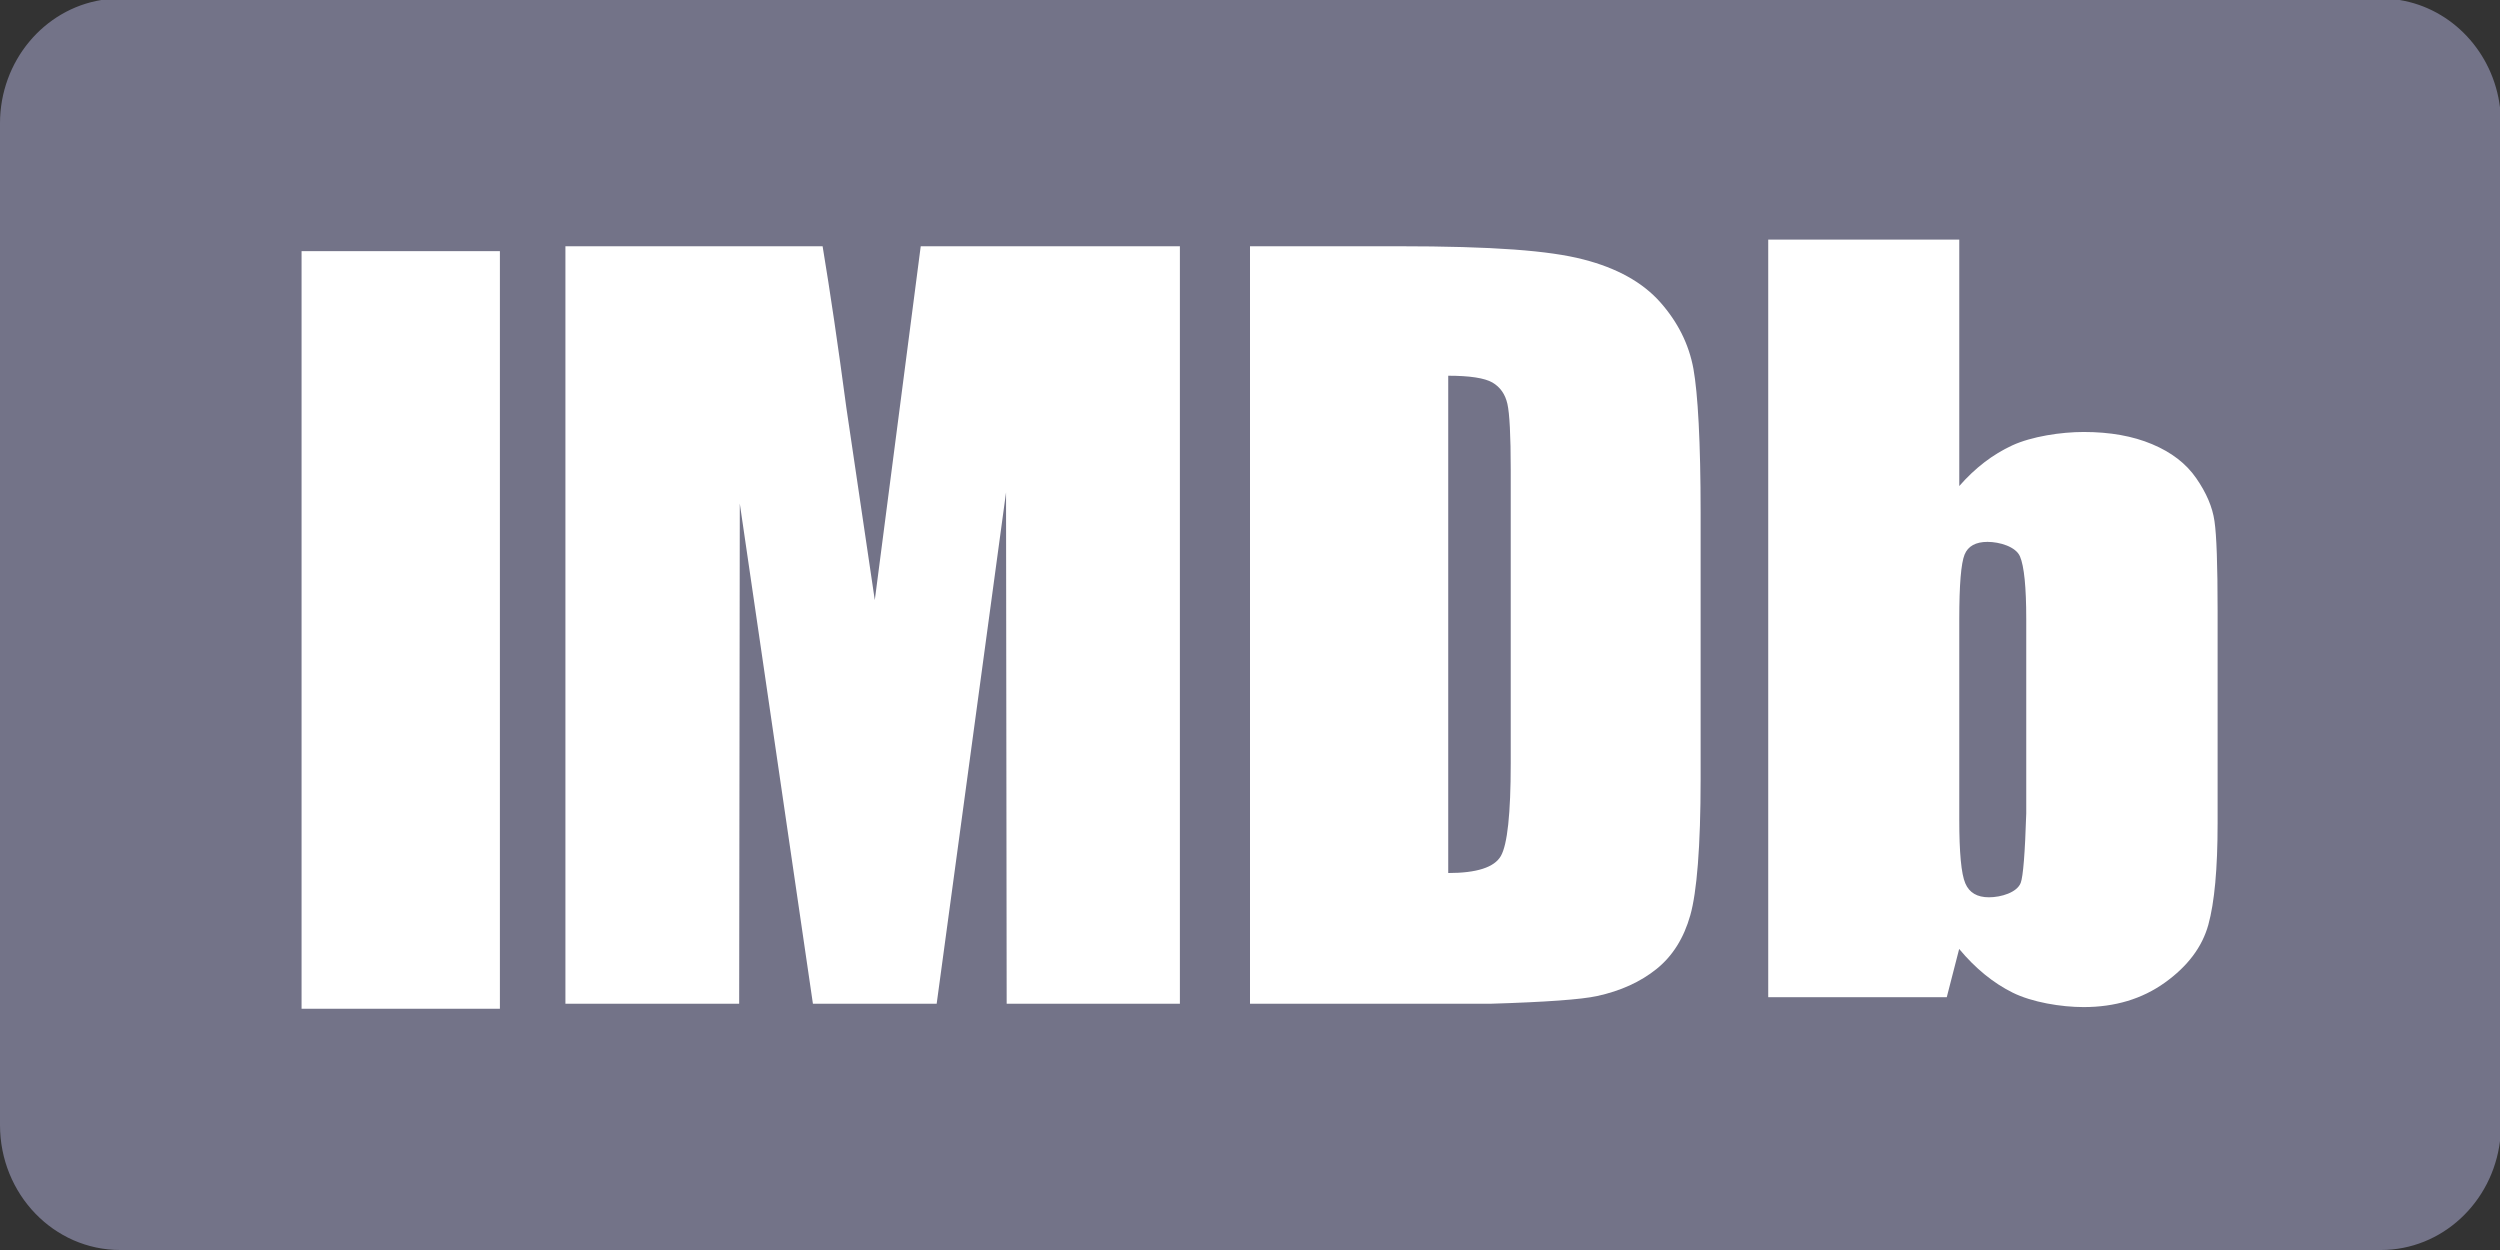
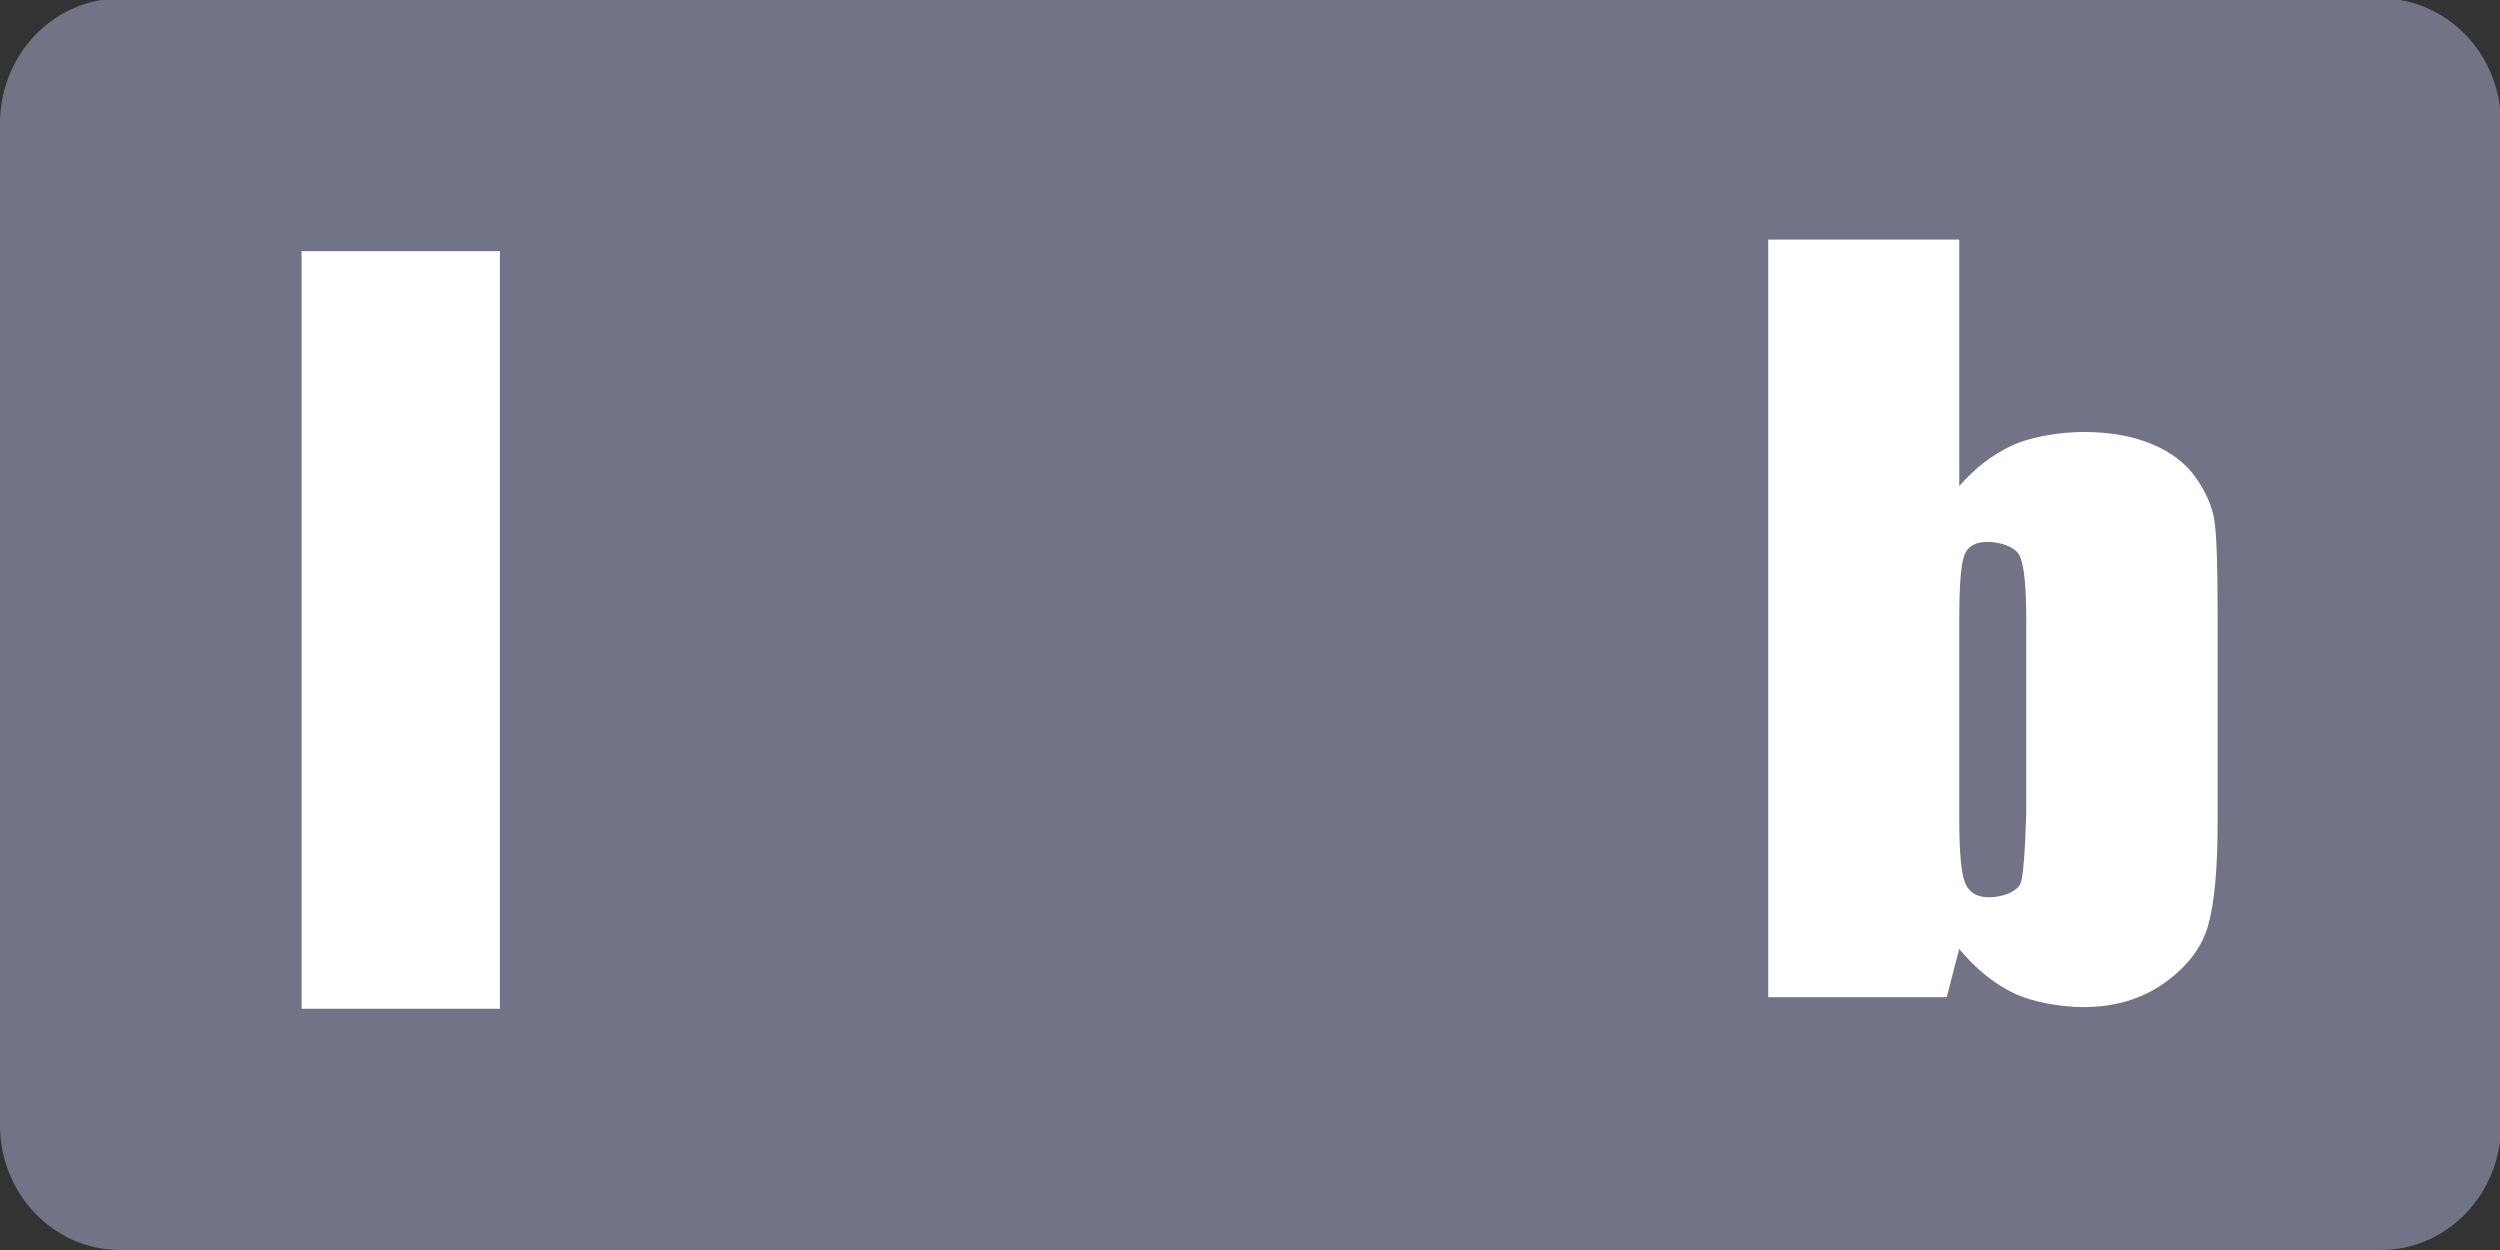
<svg xmlns="http://www.w3.org/2000/svg" width="24" height="12" viewBox="0 0 24 12" fill="none">
  <rect x="0" y="0" width="24" height="12" fill="#333333" stroke="none" />
  <path d="M24 1.031C23.935 0.503 23.54 0.082 23.036 0C20.83 0 3.18 0 0.973 0C0.422 0.09 0 0.586 0 1.185C0 2.146 0 9.839 0 10.8C0 11.463 0.516 12 1.154 12C3.324 12 20.686 12 22.856 12C23.443 12 23.927 11.544 24 10.954C24 8.97 24 2.023 24 1.031Z" fill="#737388" />
  <path d="M2.895 2.411H4.799V9.684H2.895V2.411Z" fill="white" />
-   <path d="M8.398 5.761C8.234 4.653 8.143 4.037 8.125 3.914C8.046 3.321 7.97 2.804 7.897 2.364C7.732 2.364 6.909 2.364 5.428 2.364V9.636H7.096L7.102 4.834L7.804 9.636H8.992L9.658 4.727L9.664 9.636H11.327V2.364H8.839L8.398 5.761Z" fill="white" />
-   <path d="M14.471 3.877C14.492 3.969 14.503 4.18 14.503 4.508C14.503 4.79 14.503 7.046 14.503 7.328C14.503 7.812 14.471 8.108 14.408 8.218C14.345 8.327 14.176 8.381 13.903 8.381C13.903 7.904 13.903 4.085 13.903 3.607C14.11 3.607 14.252 3.629 14.327 3.672C14.402 3.716 14.45 3.784 14.471 3.877ZM15.332 9.562C15.558 9.513 15.749 9.426 15.903 9.302C16.057 9.178 16.165 9.006 16.227 8.786C16.289 8.567 16.326 8.131 16.326 7.479C16.326 7.224 16.326 5.18 16.326 4.925C16.326 4.237 16.299 3.776 16.257 3.541C16.214 3.306 16.108 3.093 15.939 2.902C15.77 2.711 15.523 2.573 15.198 2.49C14.873 2.406 14.343 2.364 13.421 2.364C13.326 2.364 12.853 2.364 12 2.364V9.636H14.307C14.839 9.62 15.181 9.595 15.332 9.562Z" fill="white" />
  <path d="M19.399 8.475C19.364 8.568 19.21 8.614 19.094 8.614C18.981 8.614 18.905 8.57 18.867 8.48C18.828 8.39 18.809 8.186 18.809 7.867C18.809 7.675 18.809 6.137 18.809 5.945C18.809 5.614 18.826 5.407 18.86 5.324C18.893 5.243 18.967 5.202 19.08 5.202C19.196 5.202 19.352 5.248 19.392 5.342C19.432 5.436 19.452 5.637 19.452 5.945C19.452 6.069 19.452 6.69 19.452 7.808C19.44 8.191 19.422 8.414 19.399 8.475ZM16.975 9.573H18.689C18.761 9.295 18.8 9.141 18.808 9.11C18.963 9.296 19.134 9.436 19.321 9.529C19.508 9.622 19.787 9.668 20.003 9.668C20.304 9.668 20.564 9.59 20.783 9.433C21.002 9.276 21.141 9.091 21.2 8.878C21.259 8.664 21.289 8.34 21.289 7.903C21.289 7.699 21.289 6.067 21.289 5.863C21.289 5.424 21.279 5.137 21.259 5.003C21.24 4.868 21.181 4.731 21.084 4.591C20.987 4.45 20.846 4.342 20.66 4.264C20.475 4.186 20.256 4.147 20.004 4.147C19.785 4.147 19.504 4.19 19.317 4.276C19.131 4.362 18.961 4.492 18.809 4.666C18.809 4.508 18.809 3.72 18.809 2.3H16.975V9.573Z" fill="white" />
</svg>